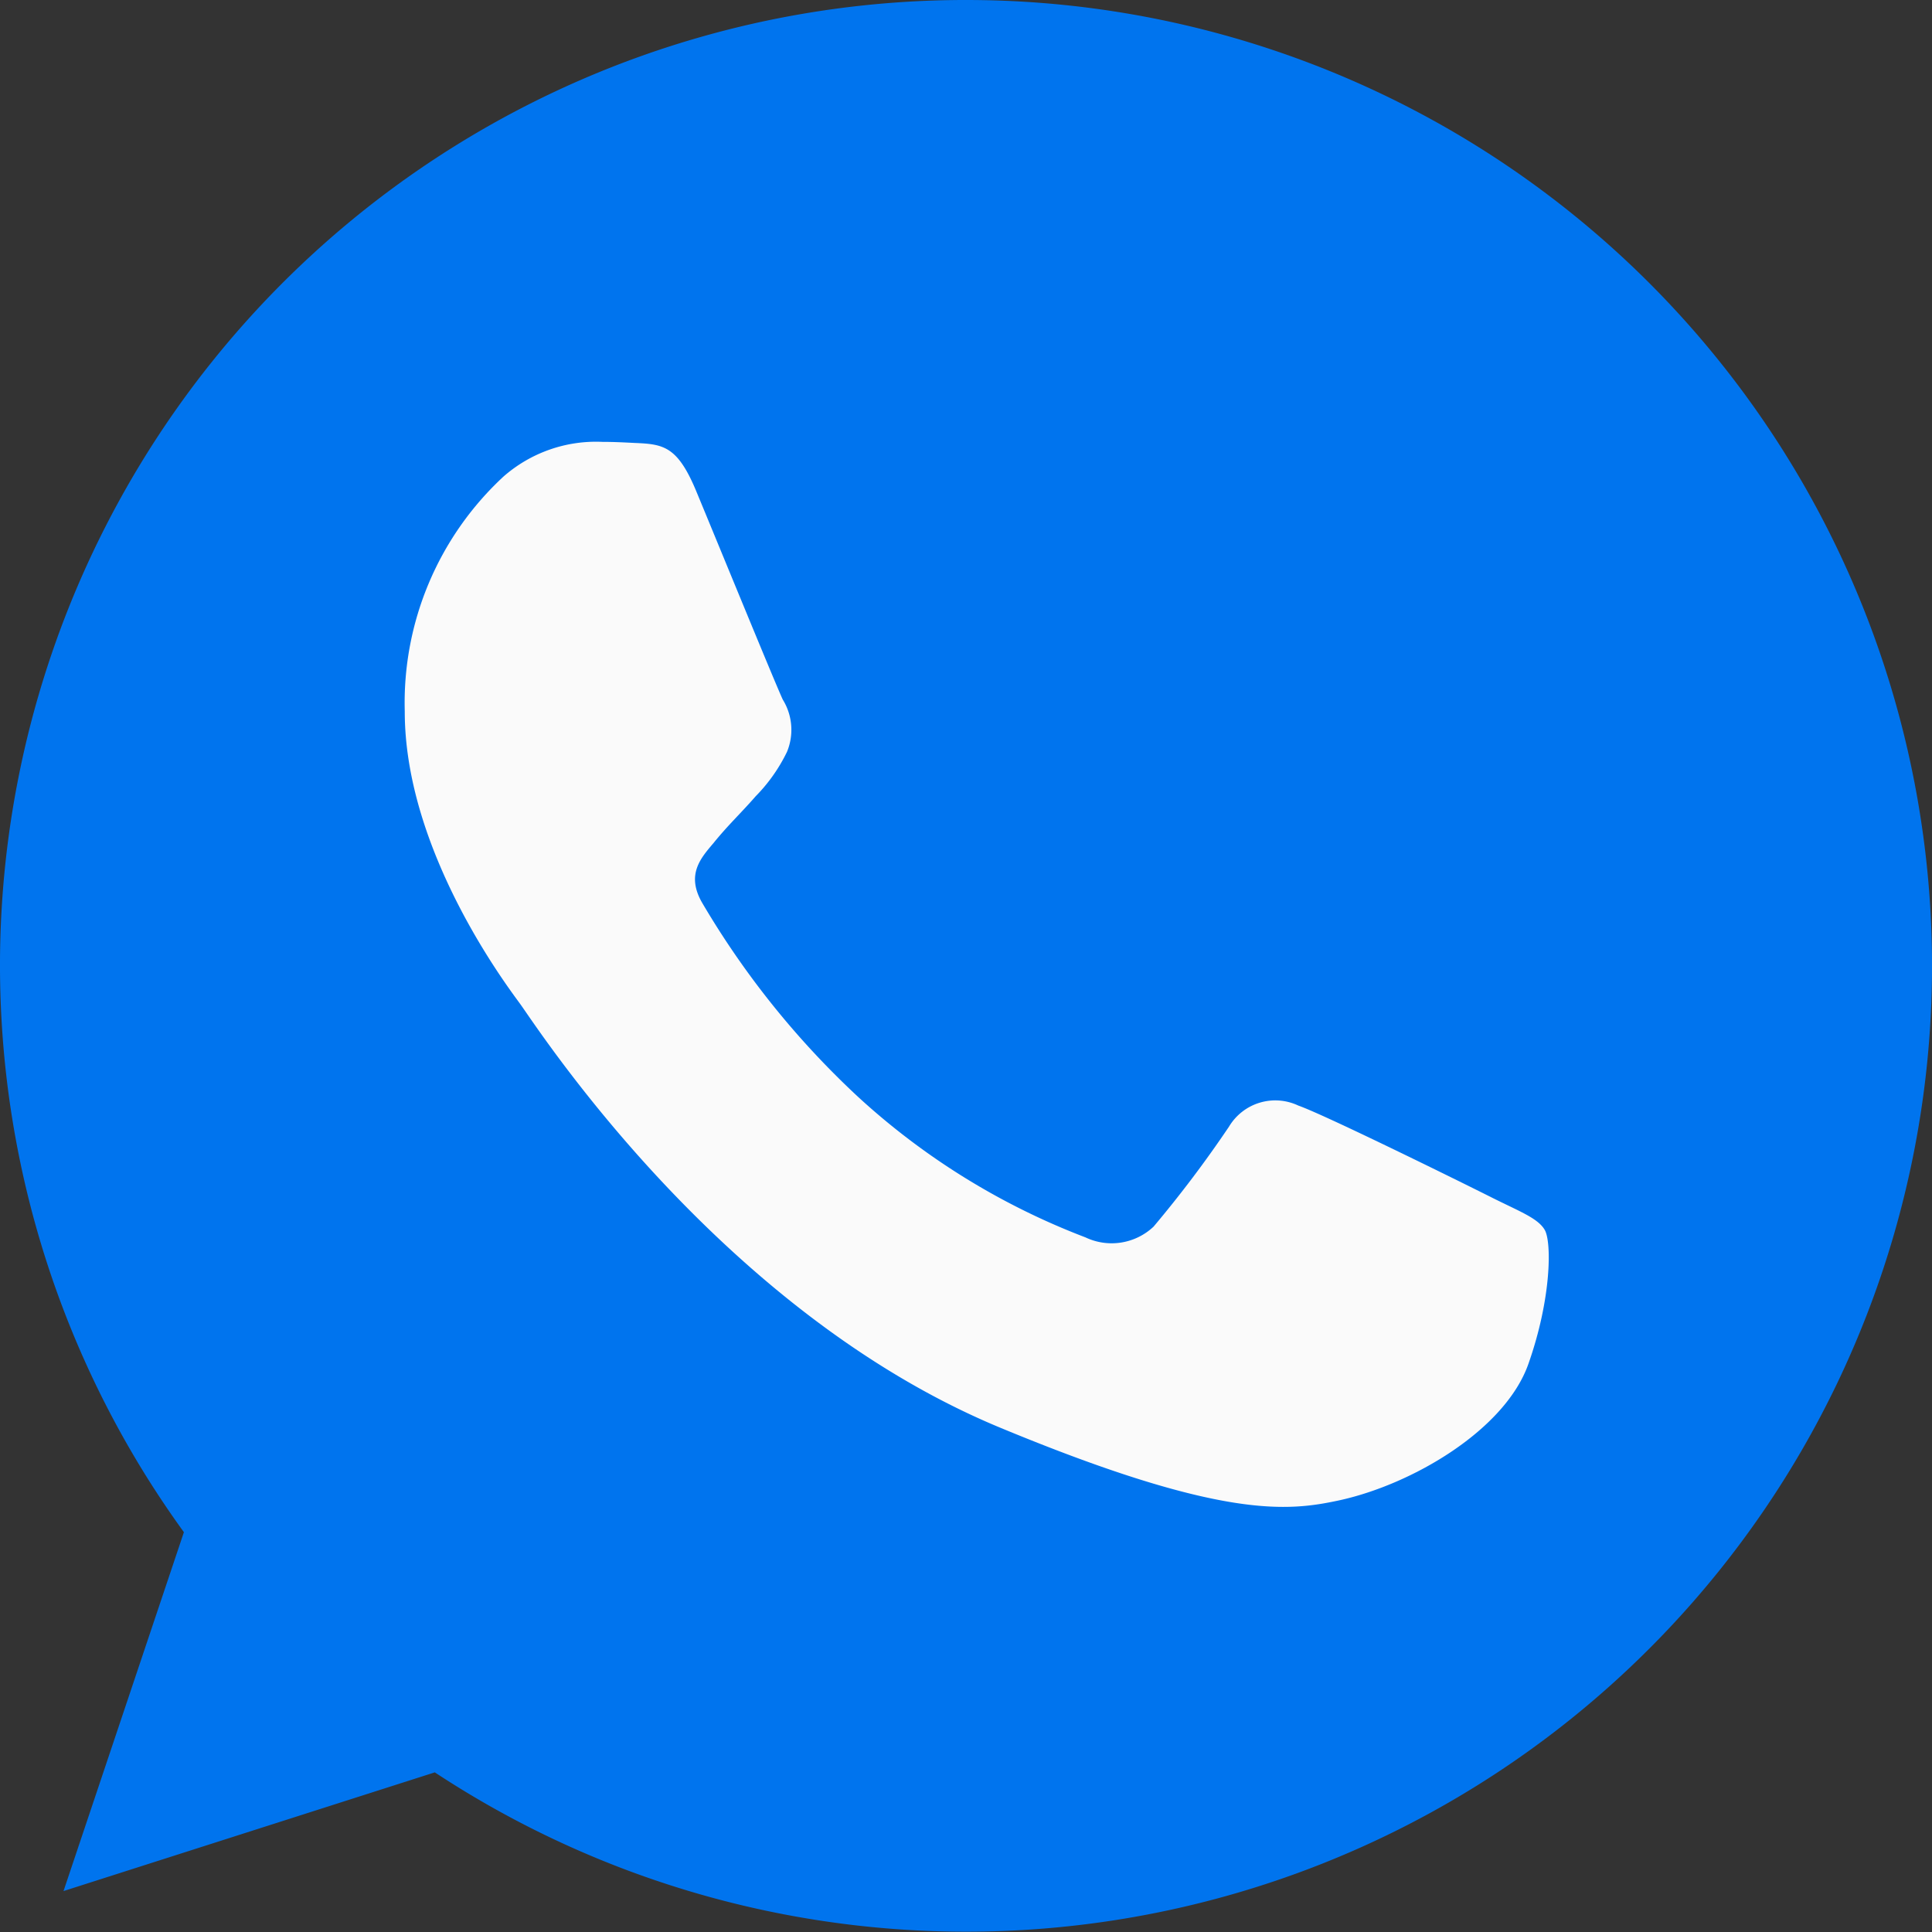
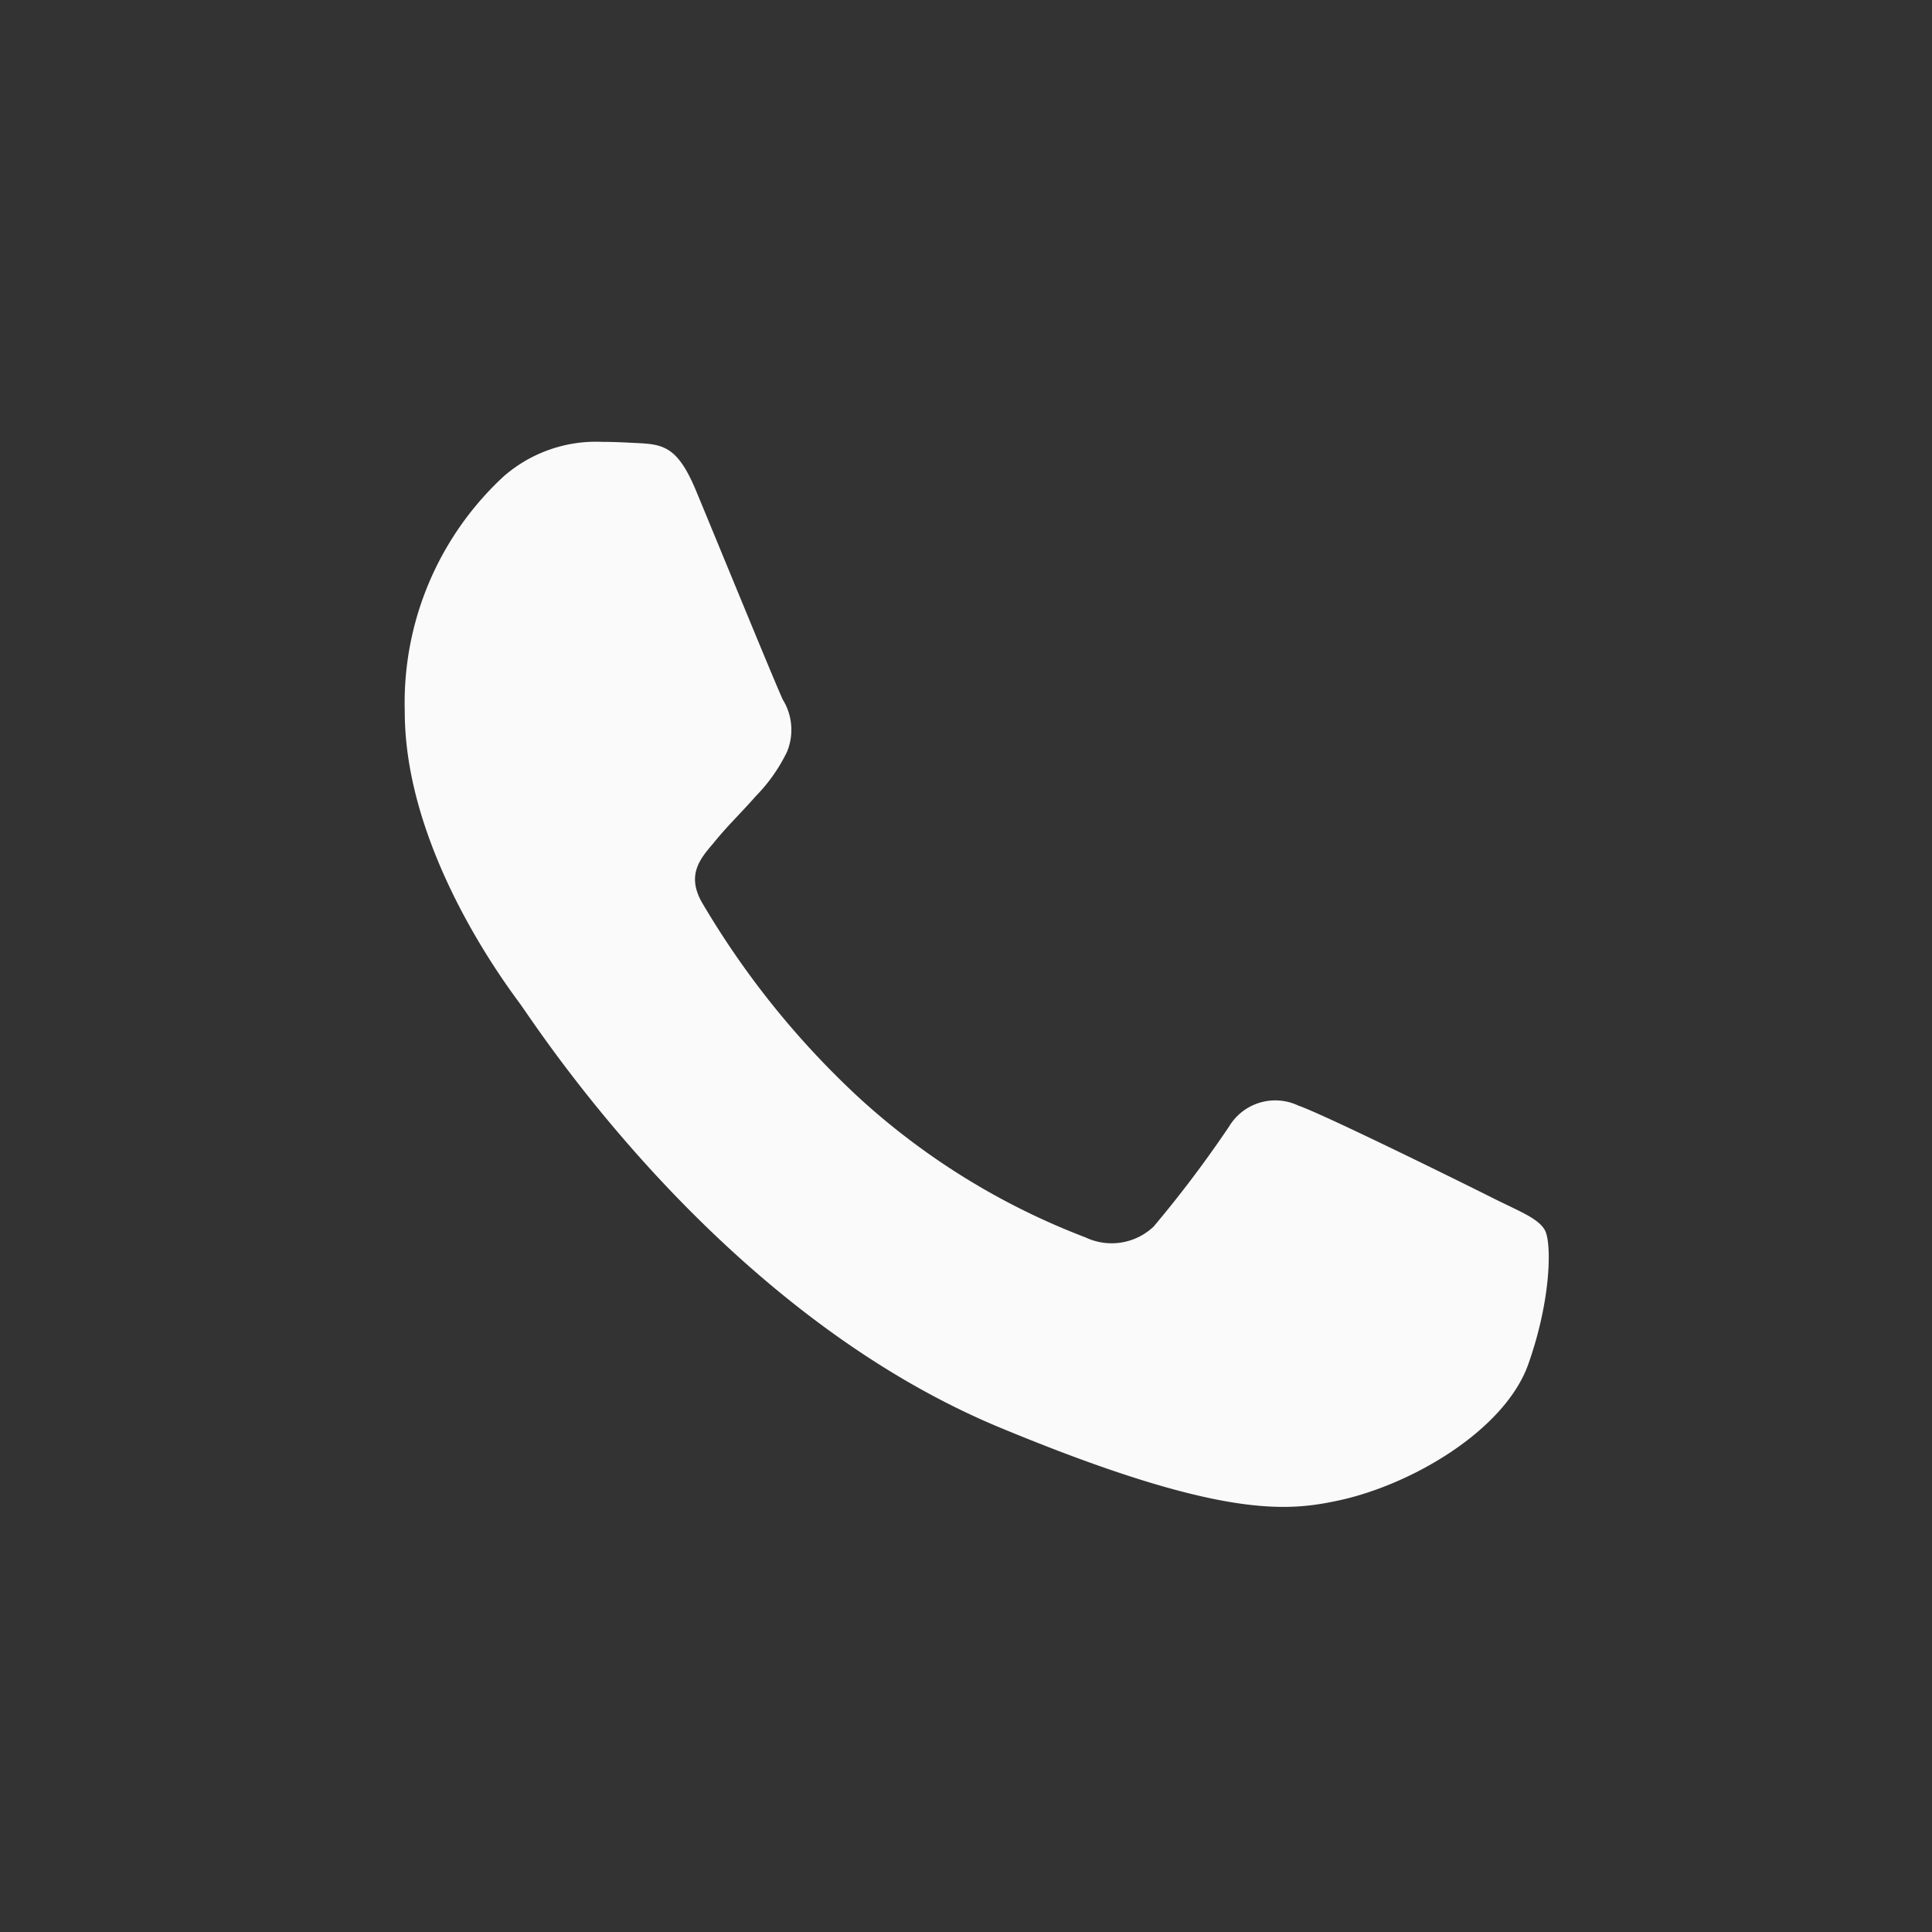
<svg xmlns="http://www.w3.org/2000/svg" width="67.593" height="67.593" viewBox="0 0 67.593 67.593">
  <rect x="0" y="0" width="67.593" height="67.593" fill="#333333" stroke="none" />
  <defs>
    <style>.a{fill:#0074ee;}.b{fill:#fafafa;}</style>
  </defs>
  <g transform="translate(-8 -8)">
    <g transform="translate(8 8)">
-       <path class="a" d="M33.8,0h-.017A33.775,33.775,0,0,0,6.434,53.605L2.222,66.161l12.99-4.153A33.791,33.791,0,1,0,33.8,0Z" />
      <path class="b" d="M53.47,47.725c-.815,2.3-4.051,4.212-6.633,4.77-1.766.376-4.072.676-11.837-2.543-9.932-4.115-16.328-14.207-16.826-14.862-.477-.655-4.013-5.344-4.013-10.194a10.789,10.789,0,0,1,3.456-8.225,4.91,4.91,0,0,1,3.456-1.212c.418,0,.794.021,1.132.038.993.042,1.491.1,2.146,1.669.815,1.964,2.8,6.814,3.037,7.313a2.012,2.012,0,0,1,.144,1.829,5.84,5.84,0,0,1-1.094,1.55c-.5.575-.972,1.014-1.47,1.631-.456.537-.972,1.111-.4,2.1a30,30,0,0,0,5.483,6.814,24.847,24.847,0,0,0,7.925,4.888,2.137,2.137,0,0,0,2.383-.376,40.892,40.892,0,0,0,2.64-3.5,1.886,1.886,0,0,1,2.425-.735c.912.317,5.741,2.7,6.734,3.2s1.648.735,1.888,1.153S54.285,45.418,53.47,47.725Z" />
    </g>
  </g>
</svg>